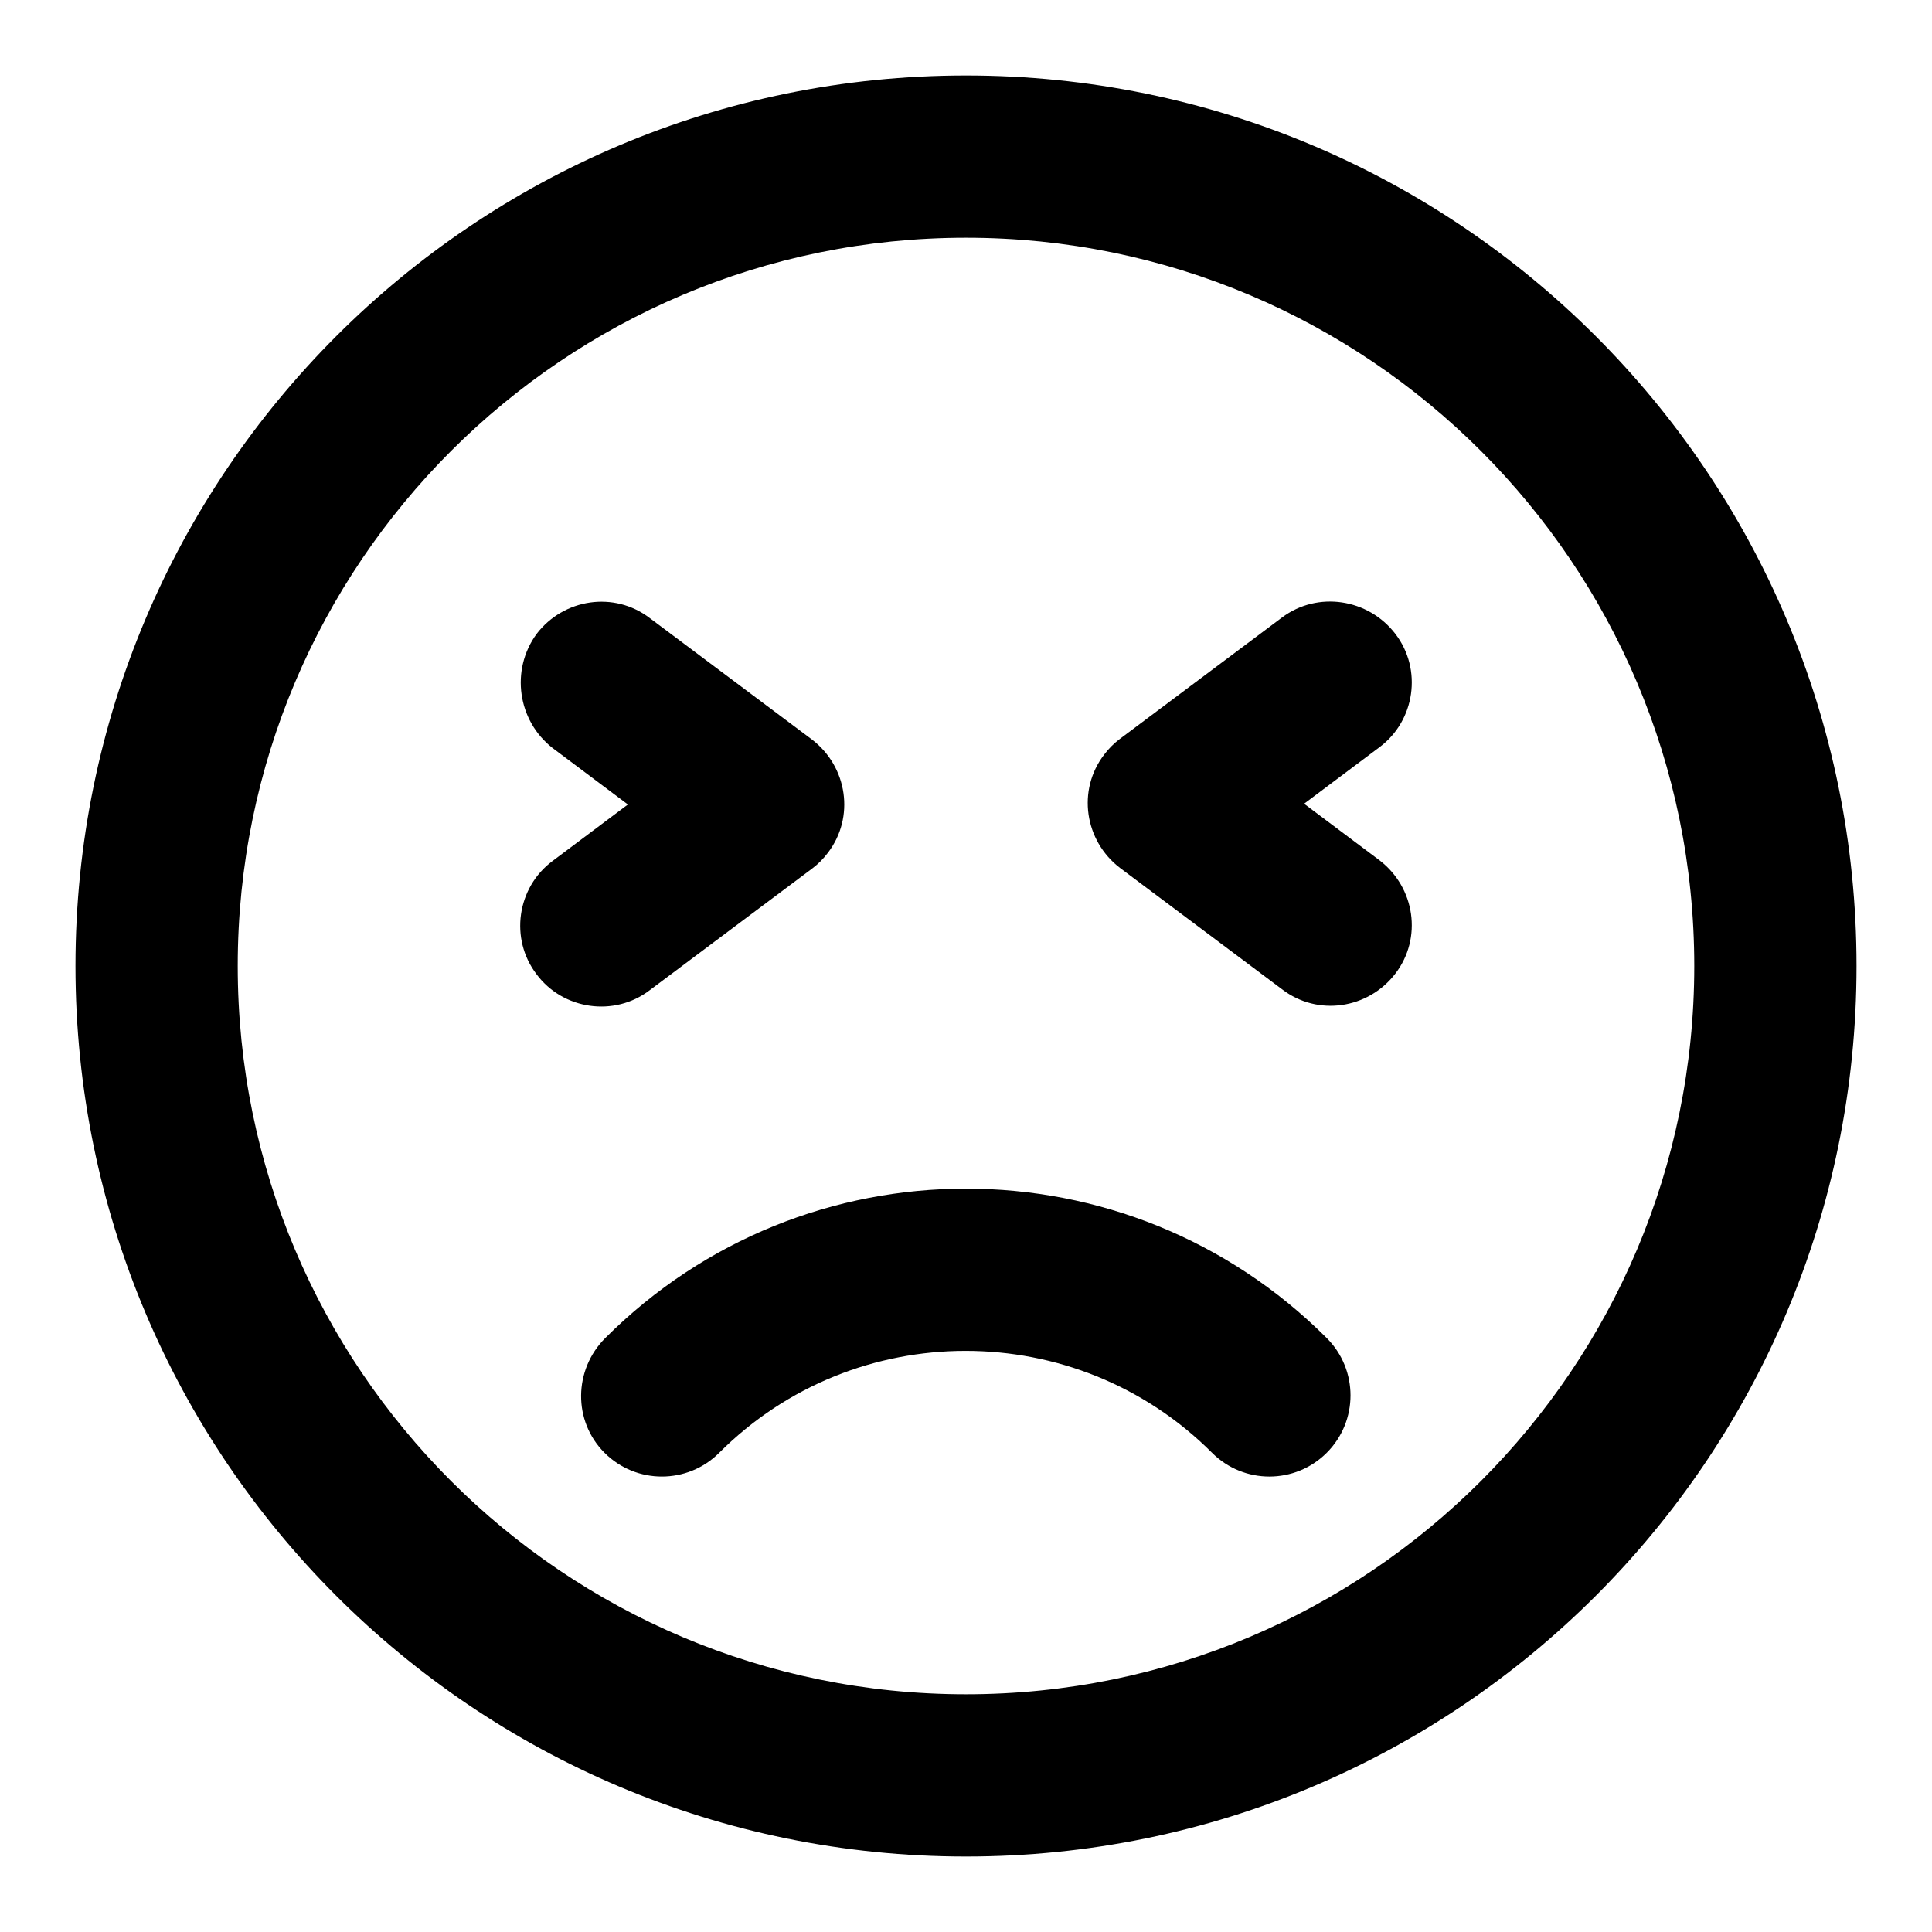
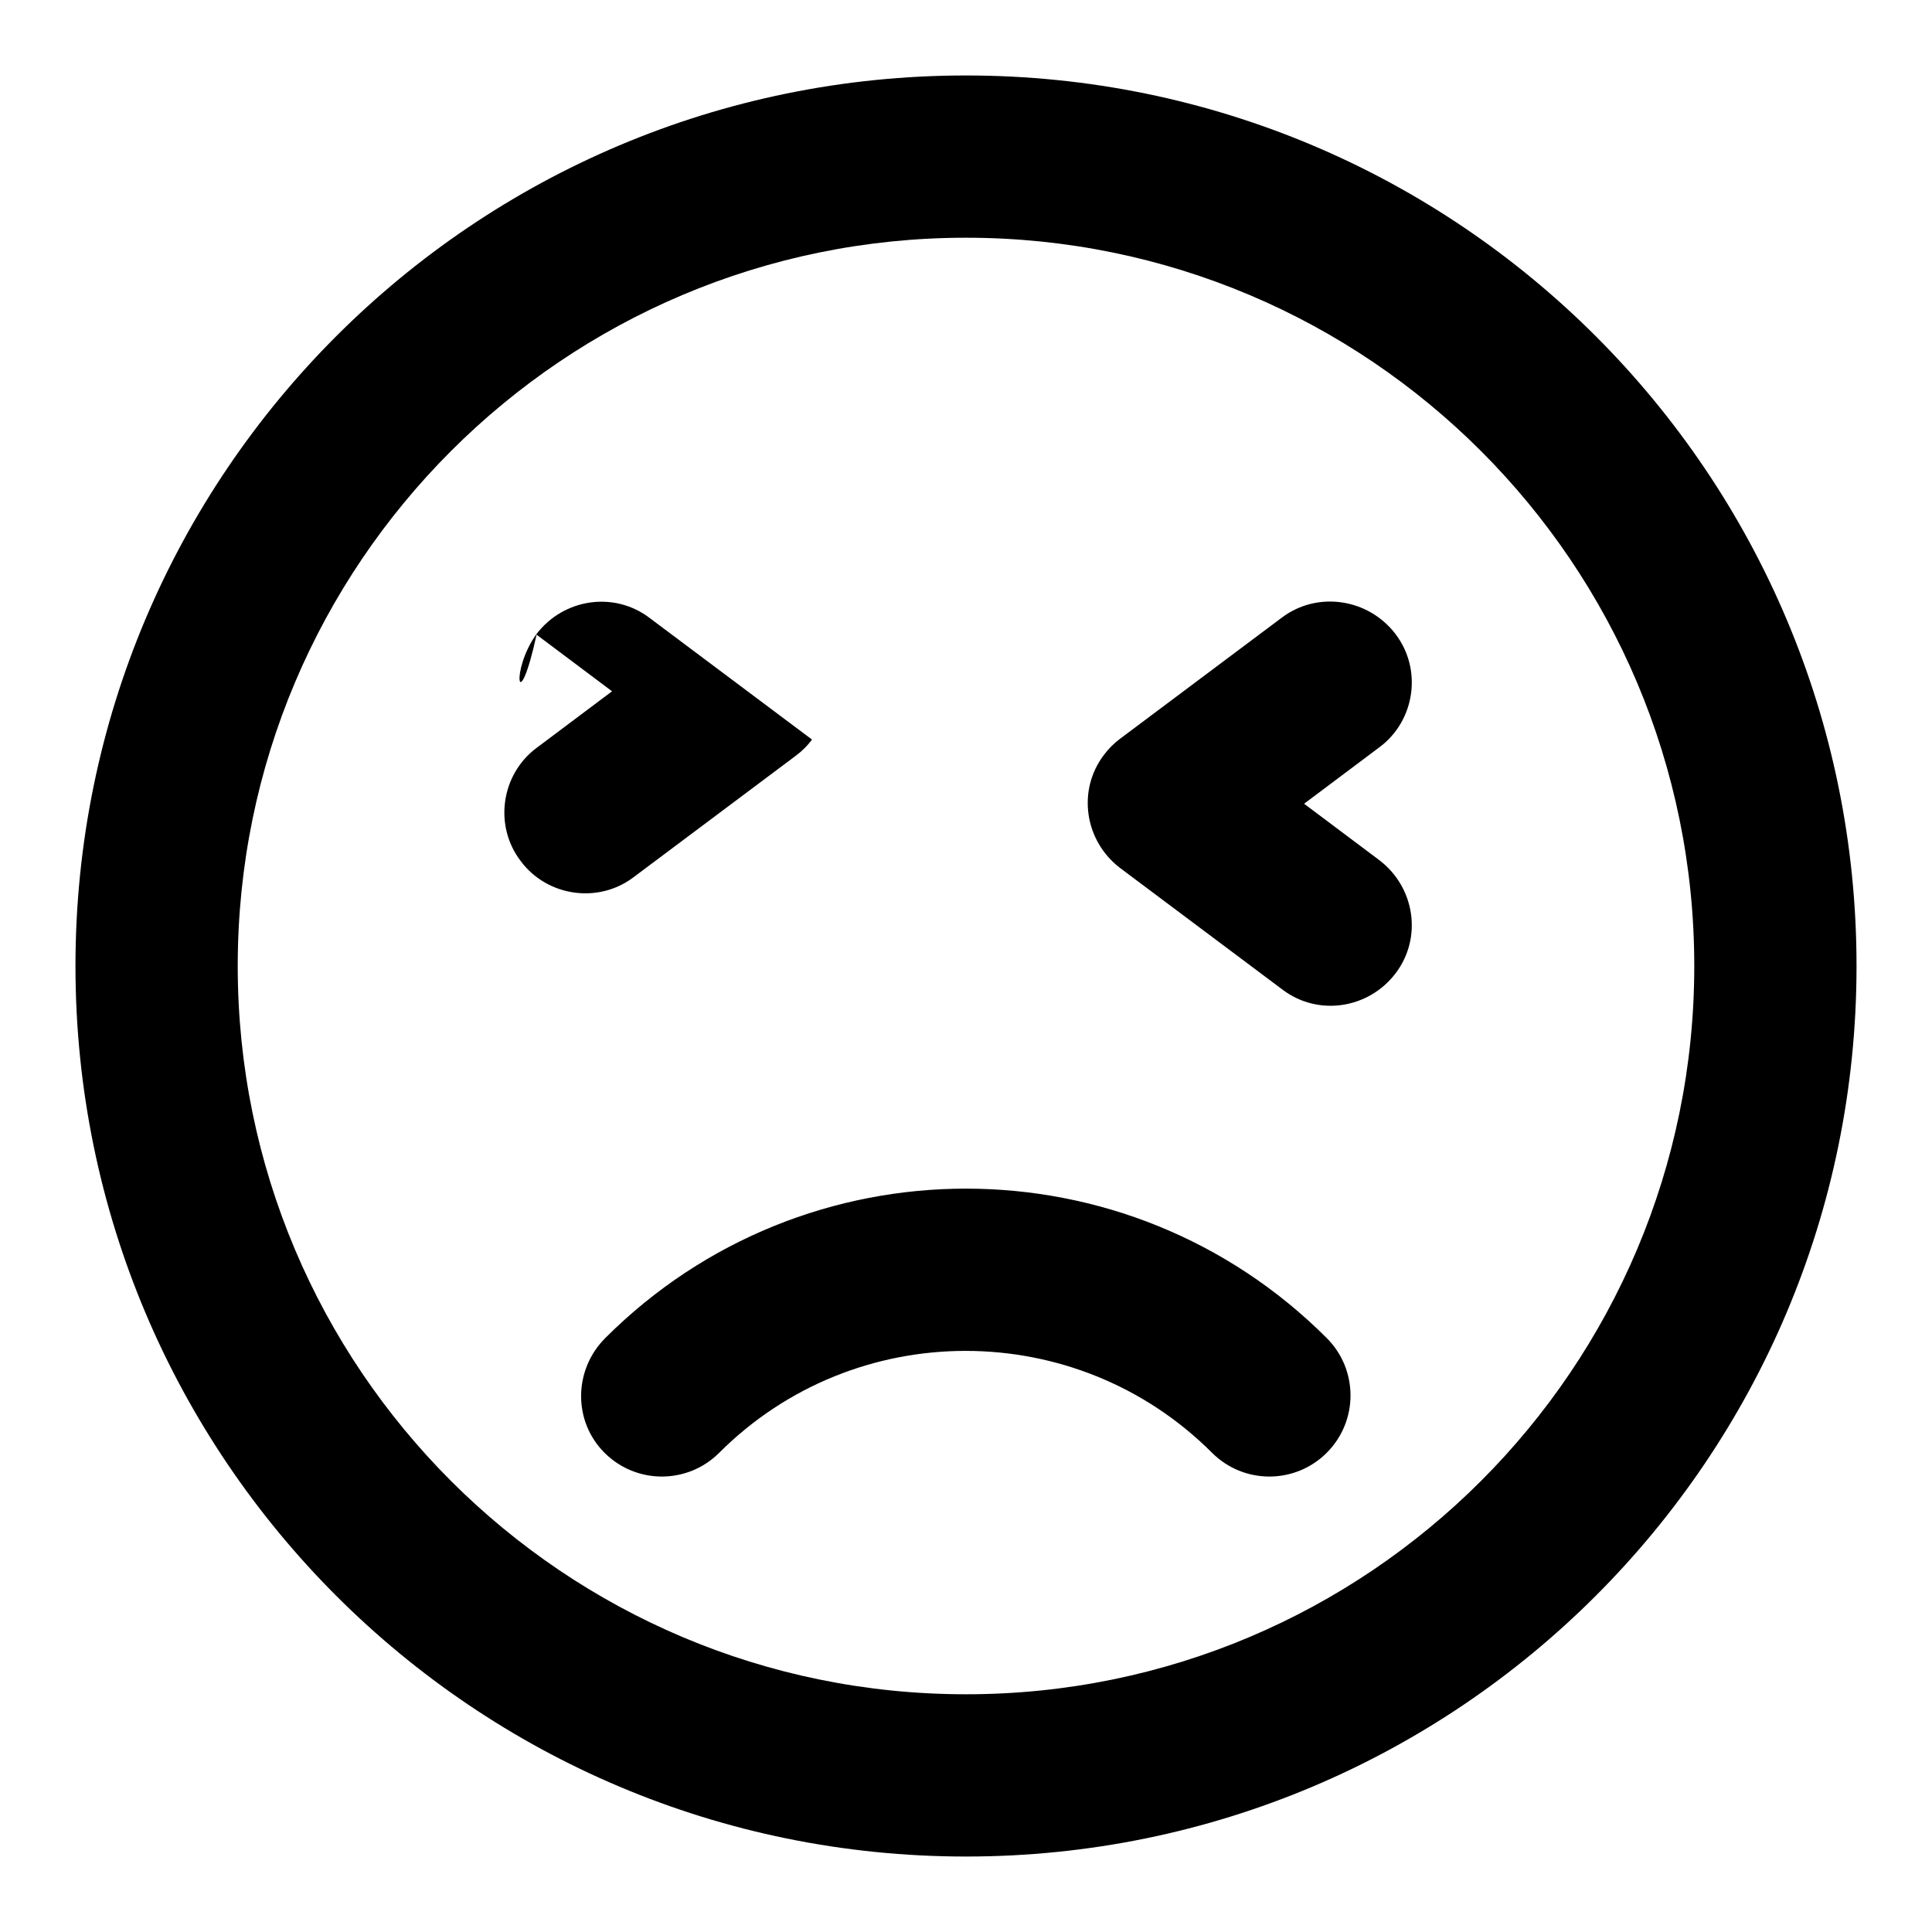
<svg xmlns="http://www.w3.org/2000/svg" version="1.1" x="0px" y="0px" viewBox="0 0 256 256" enable-background="new 0 0 256 256" xml:space="preserve">
  <g>
-     <path fill="#000000" d="M128,31.5c-53.3,0-96.5,43.2-96.5,96.5c0,53.3,43.2,96.5,96.5,96.5c53.3,0,96.5-43.2,96.5-96.5 C224.5,74.7,181.3,31.5,128,31.5z M10,128C10,62.8,62.8,10,128,10s118,52.8,118,118s-52.8,118-118,118S10,193.2,10,128z M71.1,84 c3.6-4.7,10.3-5.7,15-2.1l0,0L107.6,98c4.7,3.6,5.7,10.3,2.1,15c-0.6,0.8-1.3,1.5-2.1,2.1l-21.5,16.1c-4.7,3.6-11.5,2.6-15-2.1 c-3.6-4.7-2.6-11.5,2.1-15l0,0l10-7.5l-10-7.5C68.6,95.5,67.6,88.8,71.1,84L71.1,84z M184.9,84c3.6,4.7,2.6,11.5-2.1,15l0,0 l-10,7.5l10,7.5c4.7,3.6,5.7,10.3,2.1,15c-3.6,4.7-10.3,5.7-15,2.1l-21.5-16.1c-4.7-3.6-5.7-10.3-2.1-15c0.6-0.8,1.3-1.5,2.1-2.1 l21.5-16.1C174.6,78.3,181.3,79.3,184.9,84L184.9,84z M80.2,177.3c26.4-26.4,69.2-26.4,95.6,0c0,0,0,0,0,0c4.2,4.2,4.2,11,0,15.2 c-4.2,4.2-11,4.2-15.2,0c-18-18-47.3-18-65.3,0c0,0,0,0,0,0c-4.2,4.2-11,4.2-15.2,0S76,181.5,80.2,177.3z" />
+     <path fill="#000000" d="M128,31.5c-53.3,0-96.5,43.2-96.5,96.5c0,53.3,43.2,96.5,96.5,96.5c53.3,0,96.5-43.2,96.5-96.5 C224.5,74.7,181.3,31.5,128,31.5z M10,128C10,62.8,62.8,10,128,10s118,52.8,118,118s-52.8,118-118,118S10,193.2,10,128z M71.1,84 c3.6-4.7,10.3-5.7,15-2.1l0,0L107.6,98c-0.6,0.8-1.3,1.5-2.1,2.1l-21.5,16.1c-4.7,3.6-11.5,2.6-15-2.1 c-3.6-4.7-2.6-11.5,2.1-15l0,0l10-7.5l-10-7.5C68.6,95.5,67.6,88.8,71.1,84L71.1,84z M184.9,84c3.6,4.7,2.6,11.5-2.1,15l0,0 l-10,7.5l10,7.5c4.7,3.6,5.7,10.3,2.1,15c-3.6,4.7-10.3,5.7-15,2.1l-21.5-16.1c-4.7-3.6-5.7-10.3-2.1-15c0.6-0.8,1.3-1.5,2.1-2.1 l21.5-16.1C174.6,78.3,181.3,79.3,184.9,84L184.9,84z M80.2,177.3c26.4-26.4,69.2-26.4,95.6,0c0,0,0,0,0,0c4.2,4.2,4.2,11,0,15.2 c-4.2,4.2-11,4.2-15.2,0c-18-18-47.3-18-65.3,0c0,0,0,0,0,0c-4.2,4.2-11,4.2-15.2,0S76,181.5,80.2,177.3z" />
  </g>
</svg>